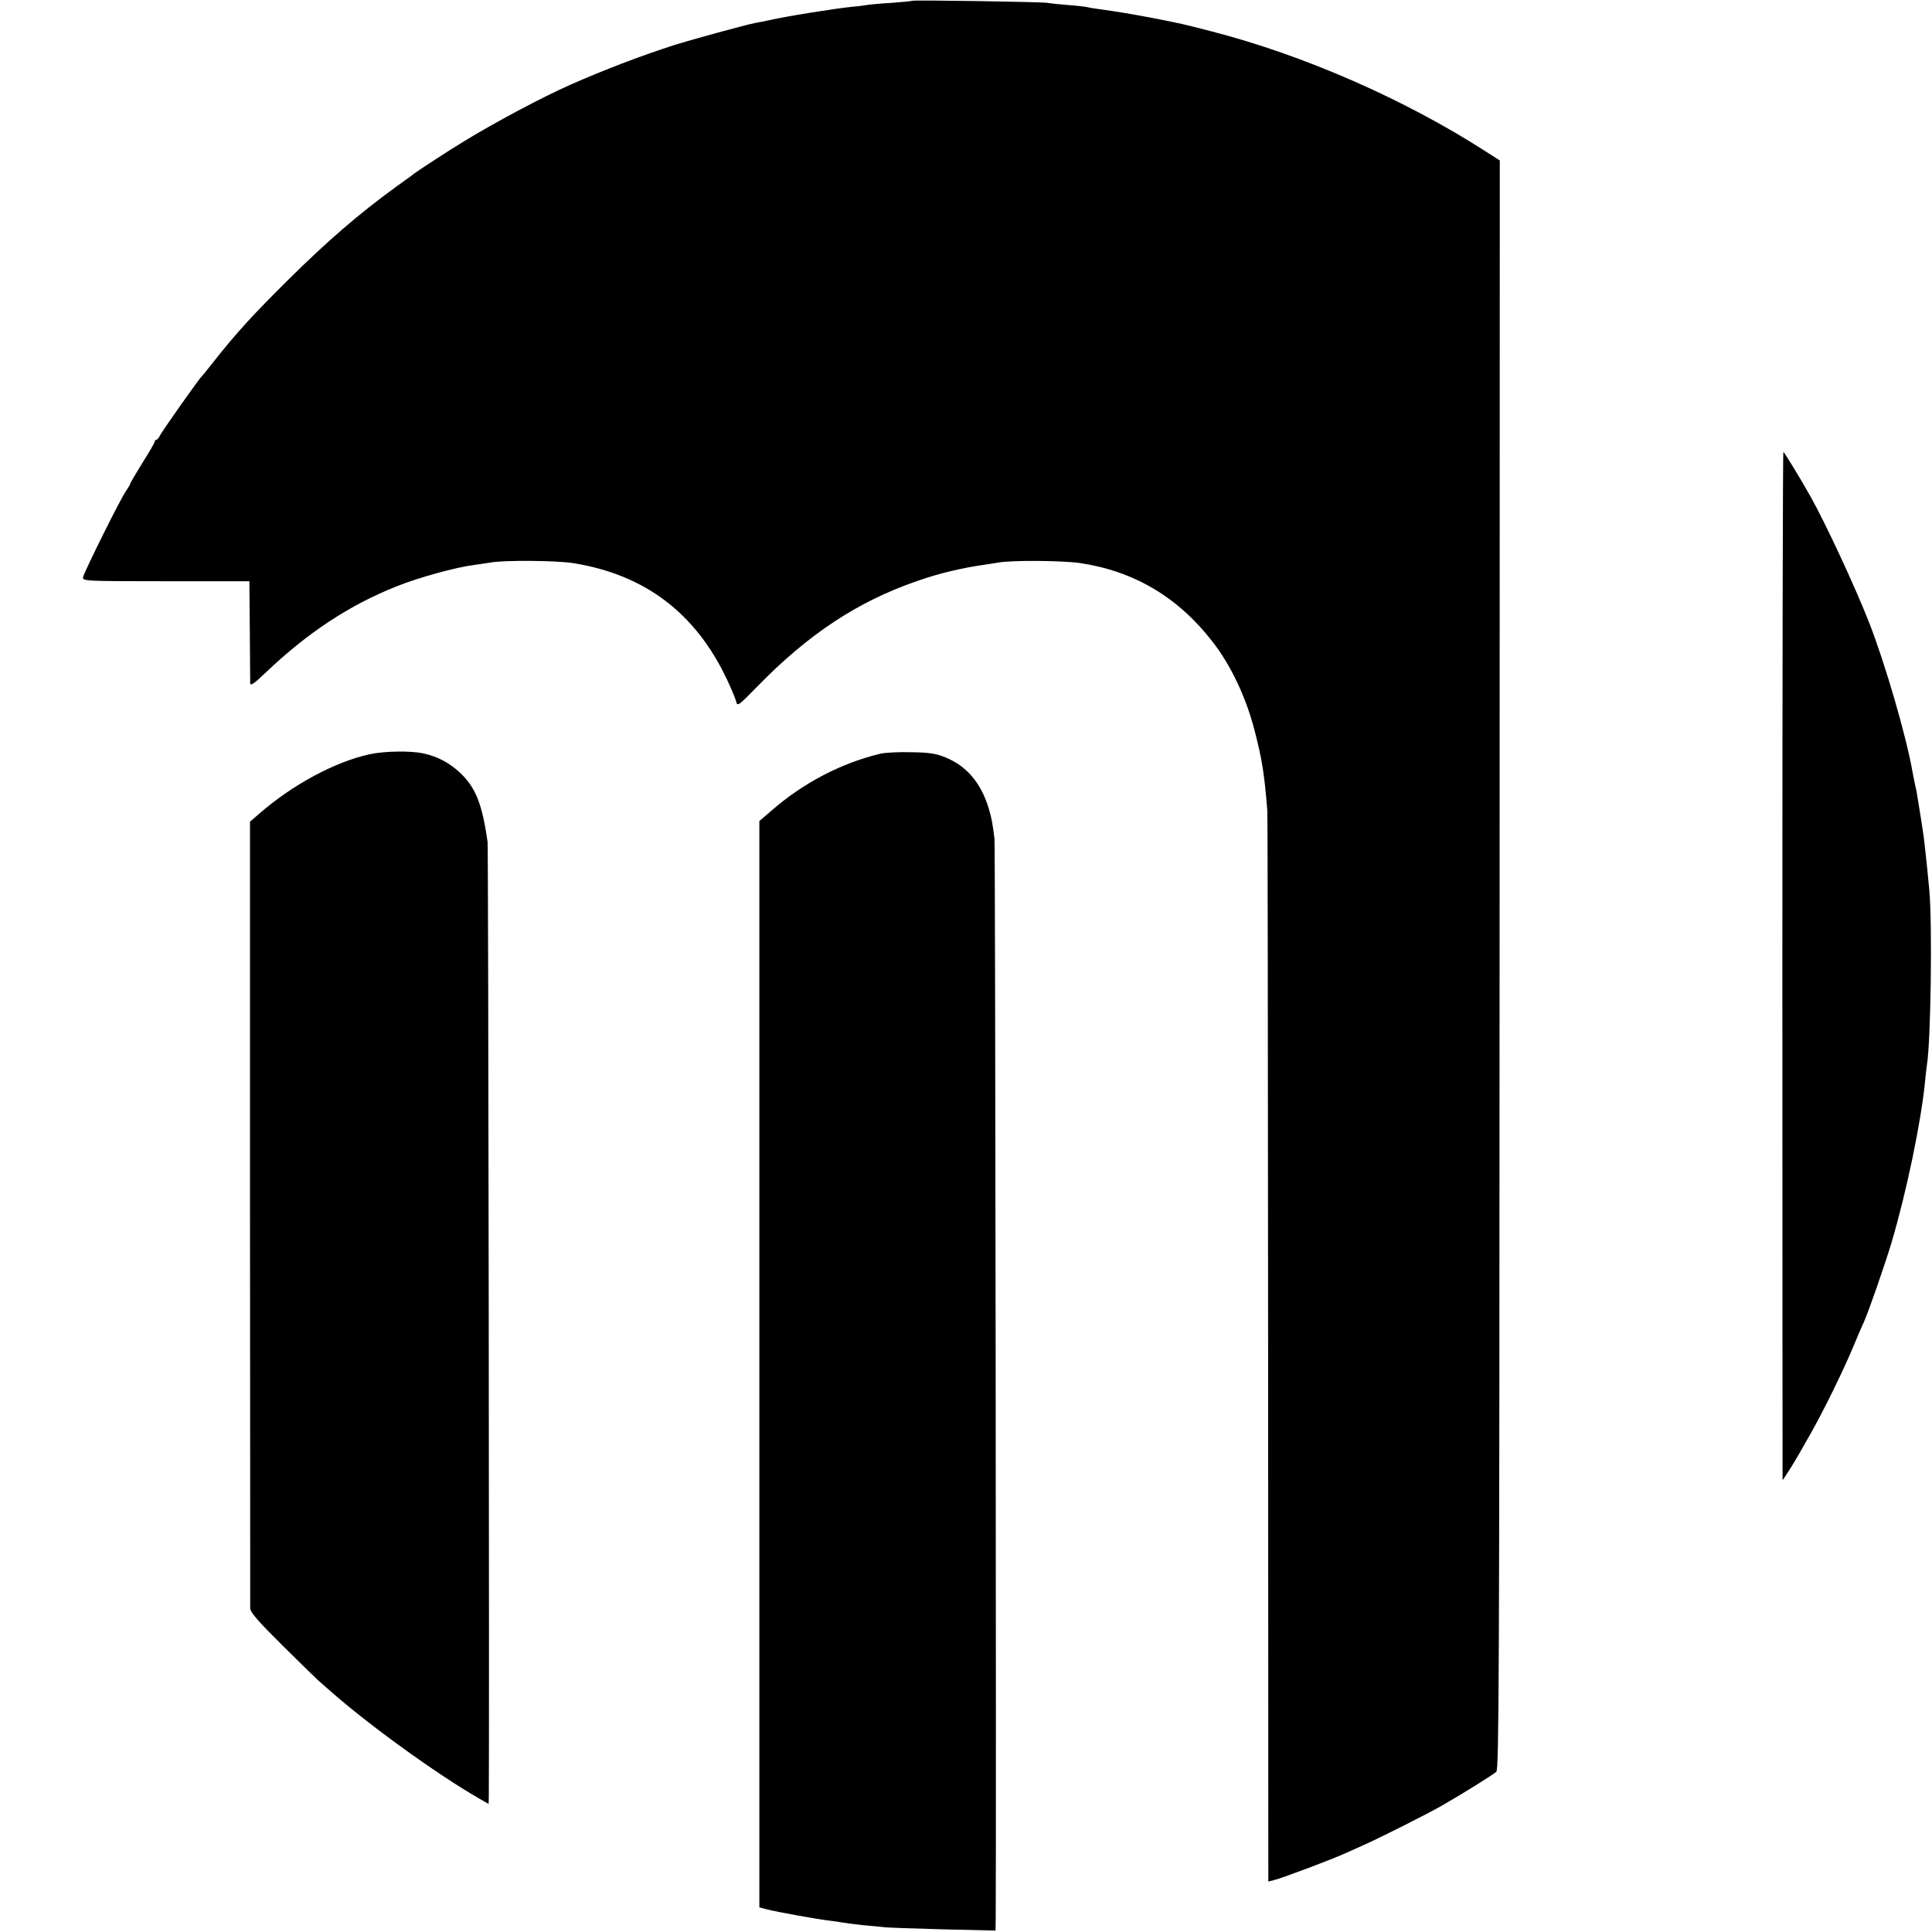
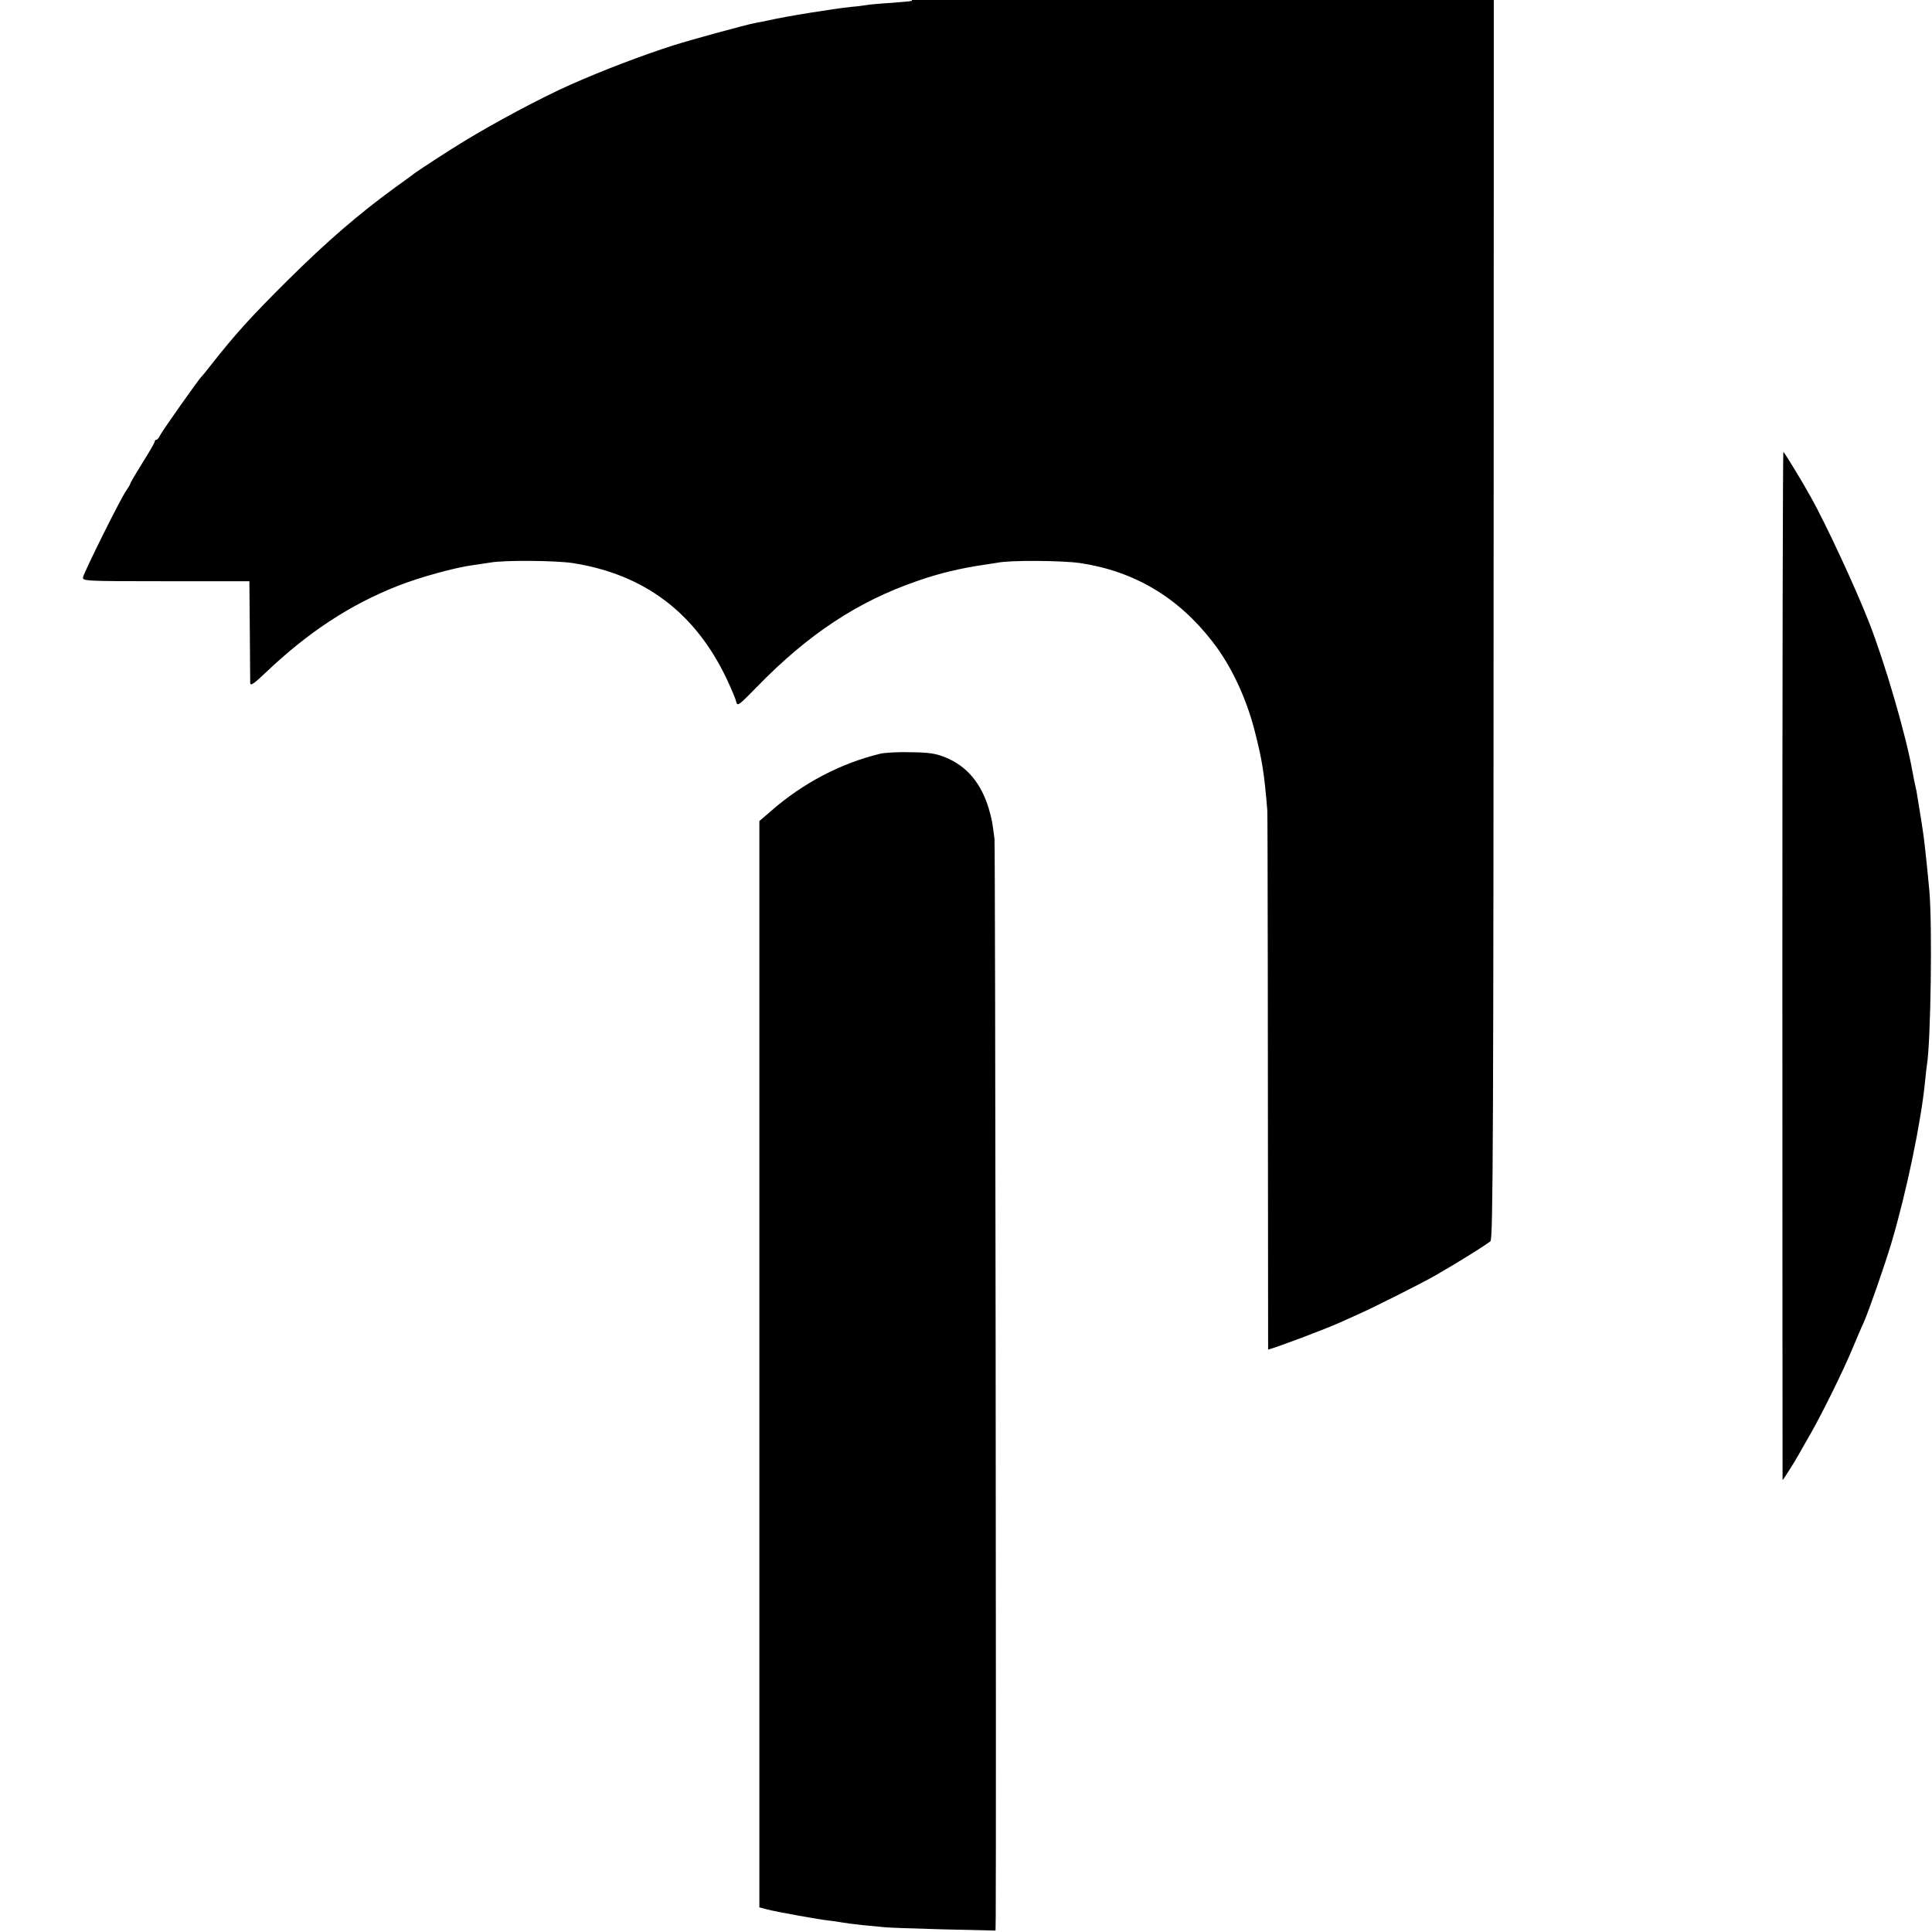
<svg xmlns="http://www.w3.org/2000/svg" version="1.0" width="949pt" height="949pt" viewBox="0 0 949 949" preserveAspectRatio="xMidYMid meet">
  <g transform="translate(0,949) scale(0.1,-0.1)" fill="#000000" stroke="none">
-     <path d="M4479 9486 c-2 -2 -47 -6 -99 -10 -52 -3 -108 -8 -125 -11 -16 -3 -50 -7 -75 -9 -80 -8 -324 -47 -400 -65 -25 -5 -57 -12 -71 -14 -47 -9 -303 -79 -399 -109 -159 -51 -348 -123 -510 -195 -140 -62 -370 -185 -519 -276 -70 -42 -229 -146 -246 -159 -5 -5 -47 -35 -93 -68 -180 -131 -334 -264 -527 -455 -177 -176 -254 -260 -370 -407 -27 -35 -52 -65 -55 -68 -13 -11 -193 -267 -203 -287 -6 -13 -14 -23 -19 -23 -4 0 -8 -4 -8 -9 0 -5 -27 -52 -60 -104 -33 -53 -60 -99 -60 -102 0 -4 -9 -19 -20 -35 -27 -37 -207 -400 -212 -425 -3 -19 4 -20 407 -20 l410 0 2 -240 c1 -132 2 -249 2 -260 1 -16 18 -4 79 54 204 194 410 330 643 422 108 43 289 93 379 104 30 4 66 10 80 12 69 12 322 10 405 -3 352 -56 602 -245 756 -572 21 -45 42 -94 45 -108 6 -25 11 -21 103 73 250 257 493 418 786 519 108 38 214 63 330 80 22 3 51 8 65 10 62 13 321 11 407 -2 265 -40 480 -168 648 -385 91 -116 166 -275 208 -439 37 -144 47 -208 62 -390 2 -19 3 -1211 4 -2649 l1 -2613 28 7 c39 9 285 102 351 132 31 14 72 32 91 41 67 29 312 152 383 193 110 63 250 151 267 166 13 12 15 466 16 3964 l1 3951 -66 42 c-398 257 -896 475 -1350 592 -153 39 -139 36 -281 64 -104 20 -183 33 -270 45 -25 3 -52 8 -60 10 -8 2 -49 7 -90 10 -41 3 -88 8 -105 11 -34 5 -661 15 -666 10z" />
+     <path d="M4479 9486 c-2 -2 -47 -6 -99 -10 -52 -3 -108 -8 -125 -11 -16 -3 -50 -7 -75 -9 -80 -8 -324 -47 -400 -65 -25 -5 -57 -12 -71 -14 -47 -9 -303 -79 -399 -109 -159 -51 -348 -123 -510 -195 -140 -62 -370 -185 -519 -276 -70 -42 -229 -146 -246 -159 -5 -5 -47 -35 -93 -68 -180 -131 -334 -264 -527 -455 -177 -176 -254 -260 -370 -407 -27 -35 -52 -65 -55 -68 -13 -11 -193 -267 -203 -287 -6 -13 -14 -23 -19 -23 -4 0 -8 -4 -8 -9 0 -5 -27 -52 -60 -104 -33 -53 -60 -99 -60 -102 0 -4 -9 -19 -20 -35 -27 -37 -207 -400 -212 -425 -3 -19 4 -20 407 -20 l410 0 2 -240 c1 -132 2 -249 2 -260 1 -16 18 -4 79 54 204 194 410 330 643 422 108 43 289 93 379 104 30 4 66 10 80 12 69 12 322 10 405 -3 352 -56 602 -245 756 -572 21 -45 42 -94 45 -108 6 -25 11 -21 103 73 250 257 493 418 786 519 108 38 214 63 330 80 22 3 51 8 65 10 62 13 321 11 407 -2 265 -40 480 -168 648 -385 91 -116 166 -275 208 -439 37 -144 47 -208 62 -390 2 -19 3 -1211 4 -2649 c39 9 285 102 351 132 31 14 72 32 91 41 67 29 312 152 383 193 110 63 250 151 267 166 13 12 15 466 16 3964 l1 3951 -66 42 c-398 257 -896 475 -1350 592 -153 39 -139 36 -281 64 -104 20 -183 33 -270 45 -25 3 -52 8 -60 10 -8 2 -49 7 -90 10 -41 3 -88 8 -105 11 -34 5 -661 15 -666 10z" />
    <path d="M8755 4745 c0 -1389 1 -2525 1 -2525 3 0 61 92 82 130 11 19 36 64 57 100 58 102 158 305 204 415 23 55 48 114 56 130 27 62 104 284 136 391 74 249 146 596 165 793 3 31 7 67 9 80 19 112 27 688 12 856 -13 140 -27 267 -32 294 -1 9 -8 52 -15 96 -7 44 -14 88 -16 98 -11 48 -14 65 -20 97 -30 173 -135 534 -214 735 -67 171 -213 485 -285 613 -46 83 -131 222 -135 222 -3 0 -5 -1136 -5 -2525z" />
-     <path d="M1815 5785 c-169 -37 -378 -149 -543 -293 l-44 -38 0 -1919 c1 -1056 1 -1932 1 -1946 1 -19 39 -63 162 -185 88 -87 166 -163 173 -169 6 -5 32 -28 57 -50 190 -168 525 -410 732 -529 l47 -27 1 33 c3 234 -2 4664 -6 4692 -26 186 -59 269 -136 341 -52 48 -109 79 -179 94 -61 14 -192 12 -265 -4z" />
    <path d="M4325 5788 c-195 -47 -380 -144 -537 -281 l-58 -50 0 -2668 0 -2668 38 -10 c45 -12 262 -51 305 -55 18 -2 46 -6 62 -9 17 -3 62 -9 100 -13 39 -4 86 -8 105 -10 19 -3 151 -7 293 -11 l257 -6 1 64 c3 428 -2 5266 -6 5299 -11 85 -13 95 -28 148 -38 126 -109 210 -214 252 -46 19 -80 24 -168 25 -60 2 -128 -2 -150 -7z" />
  </g>
</svg>